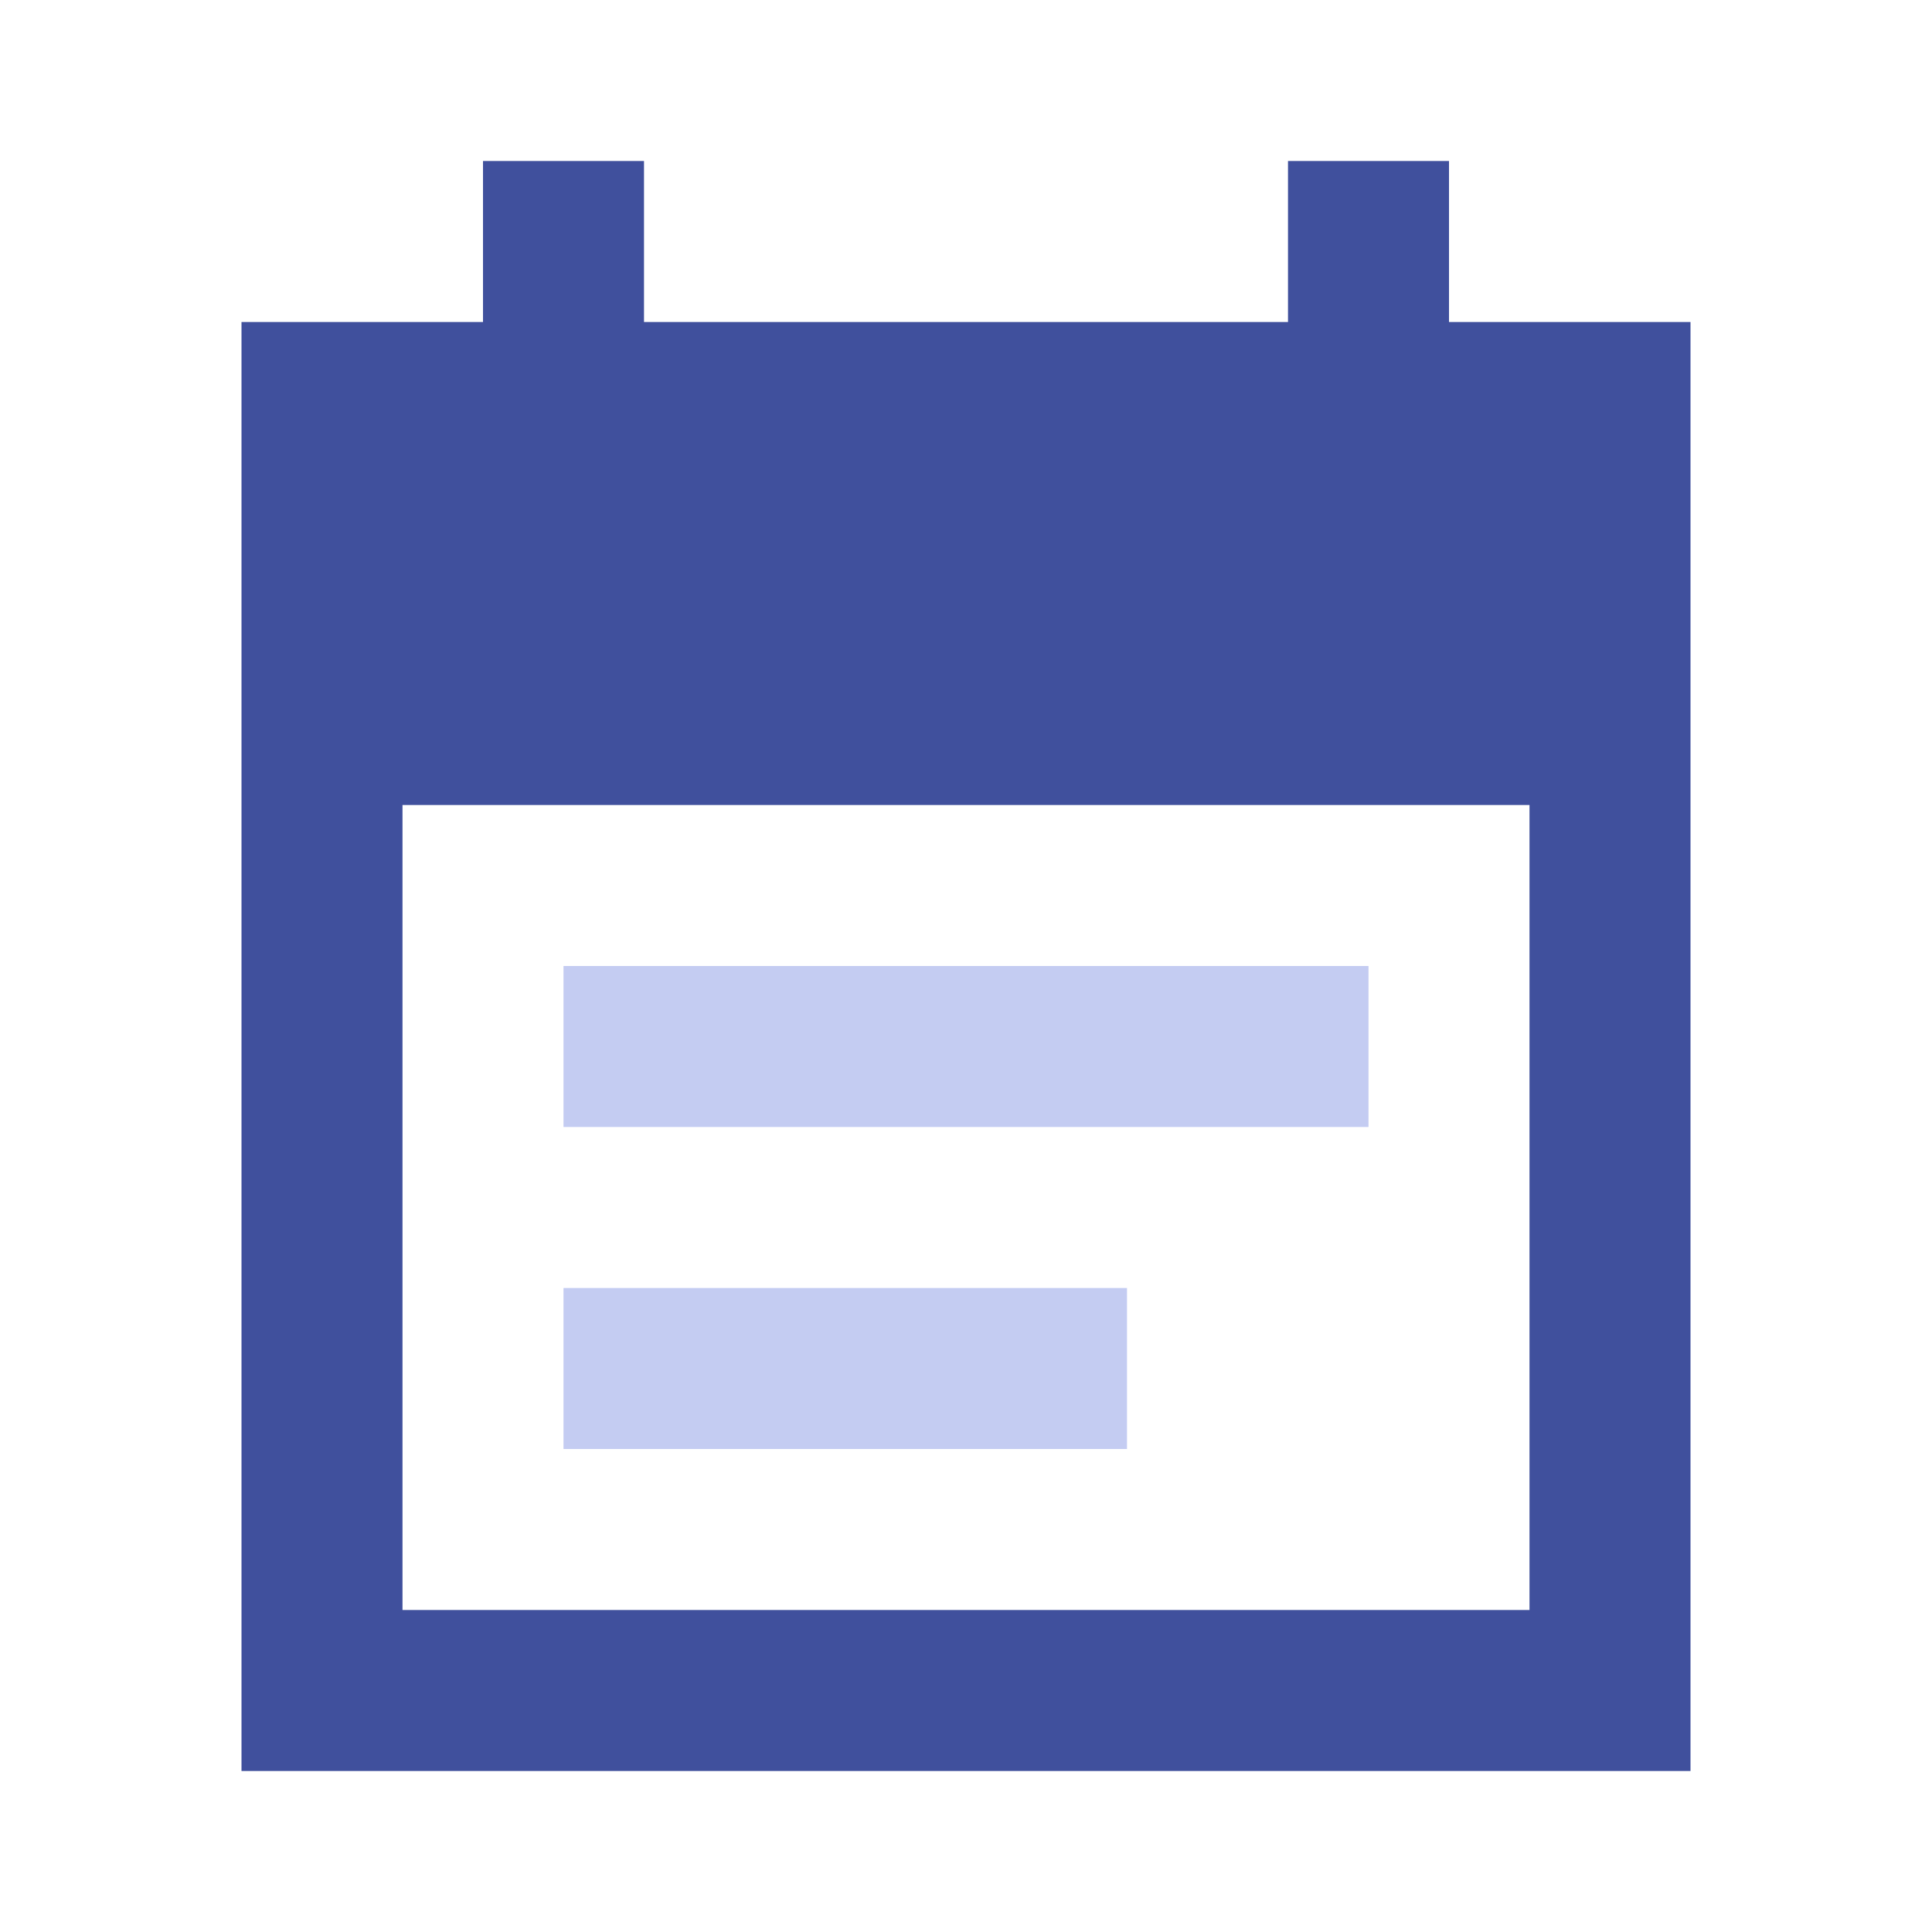
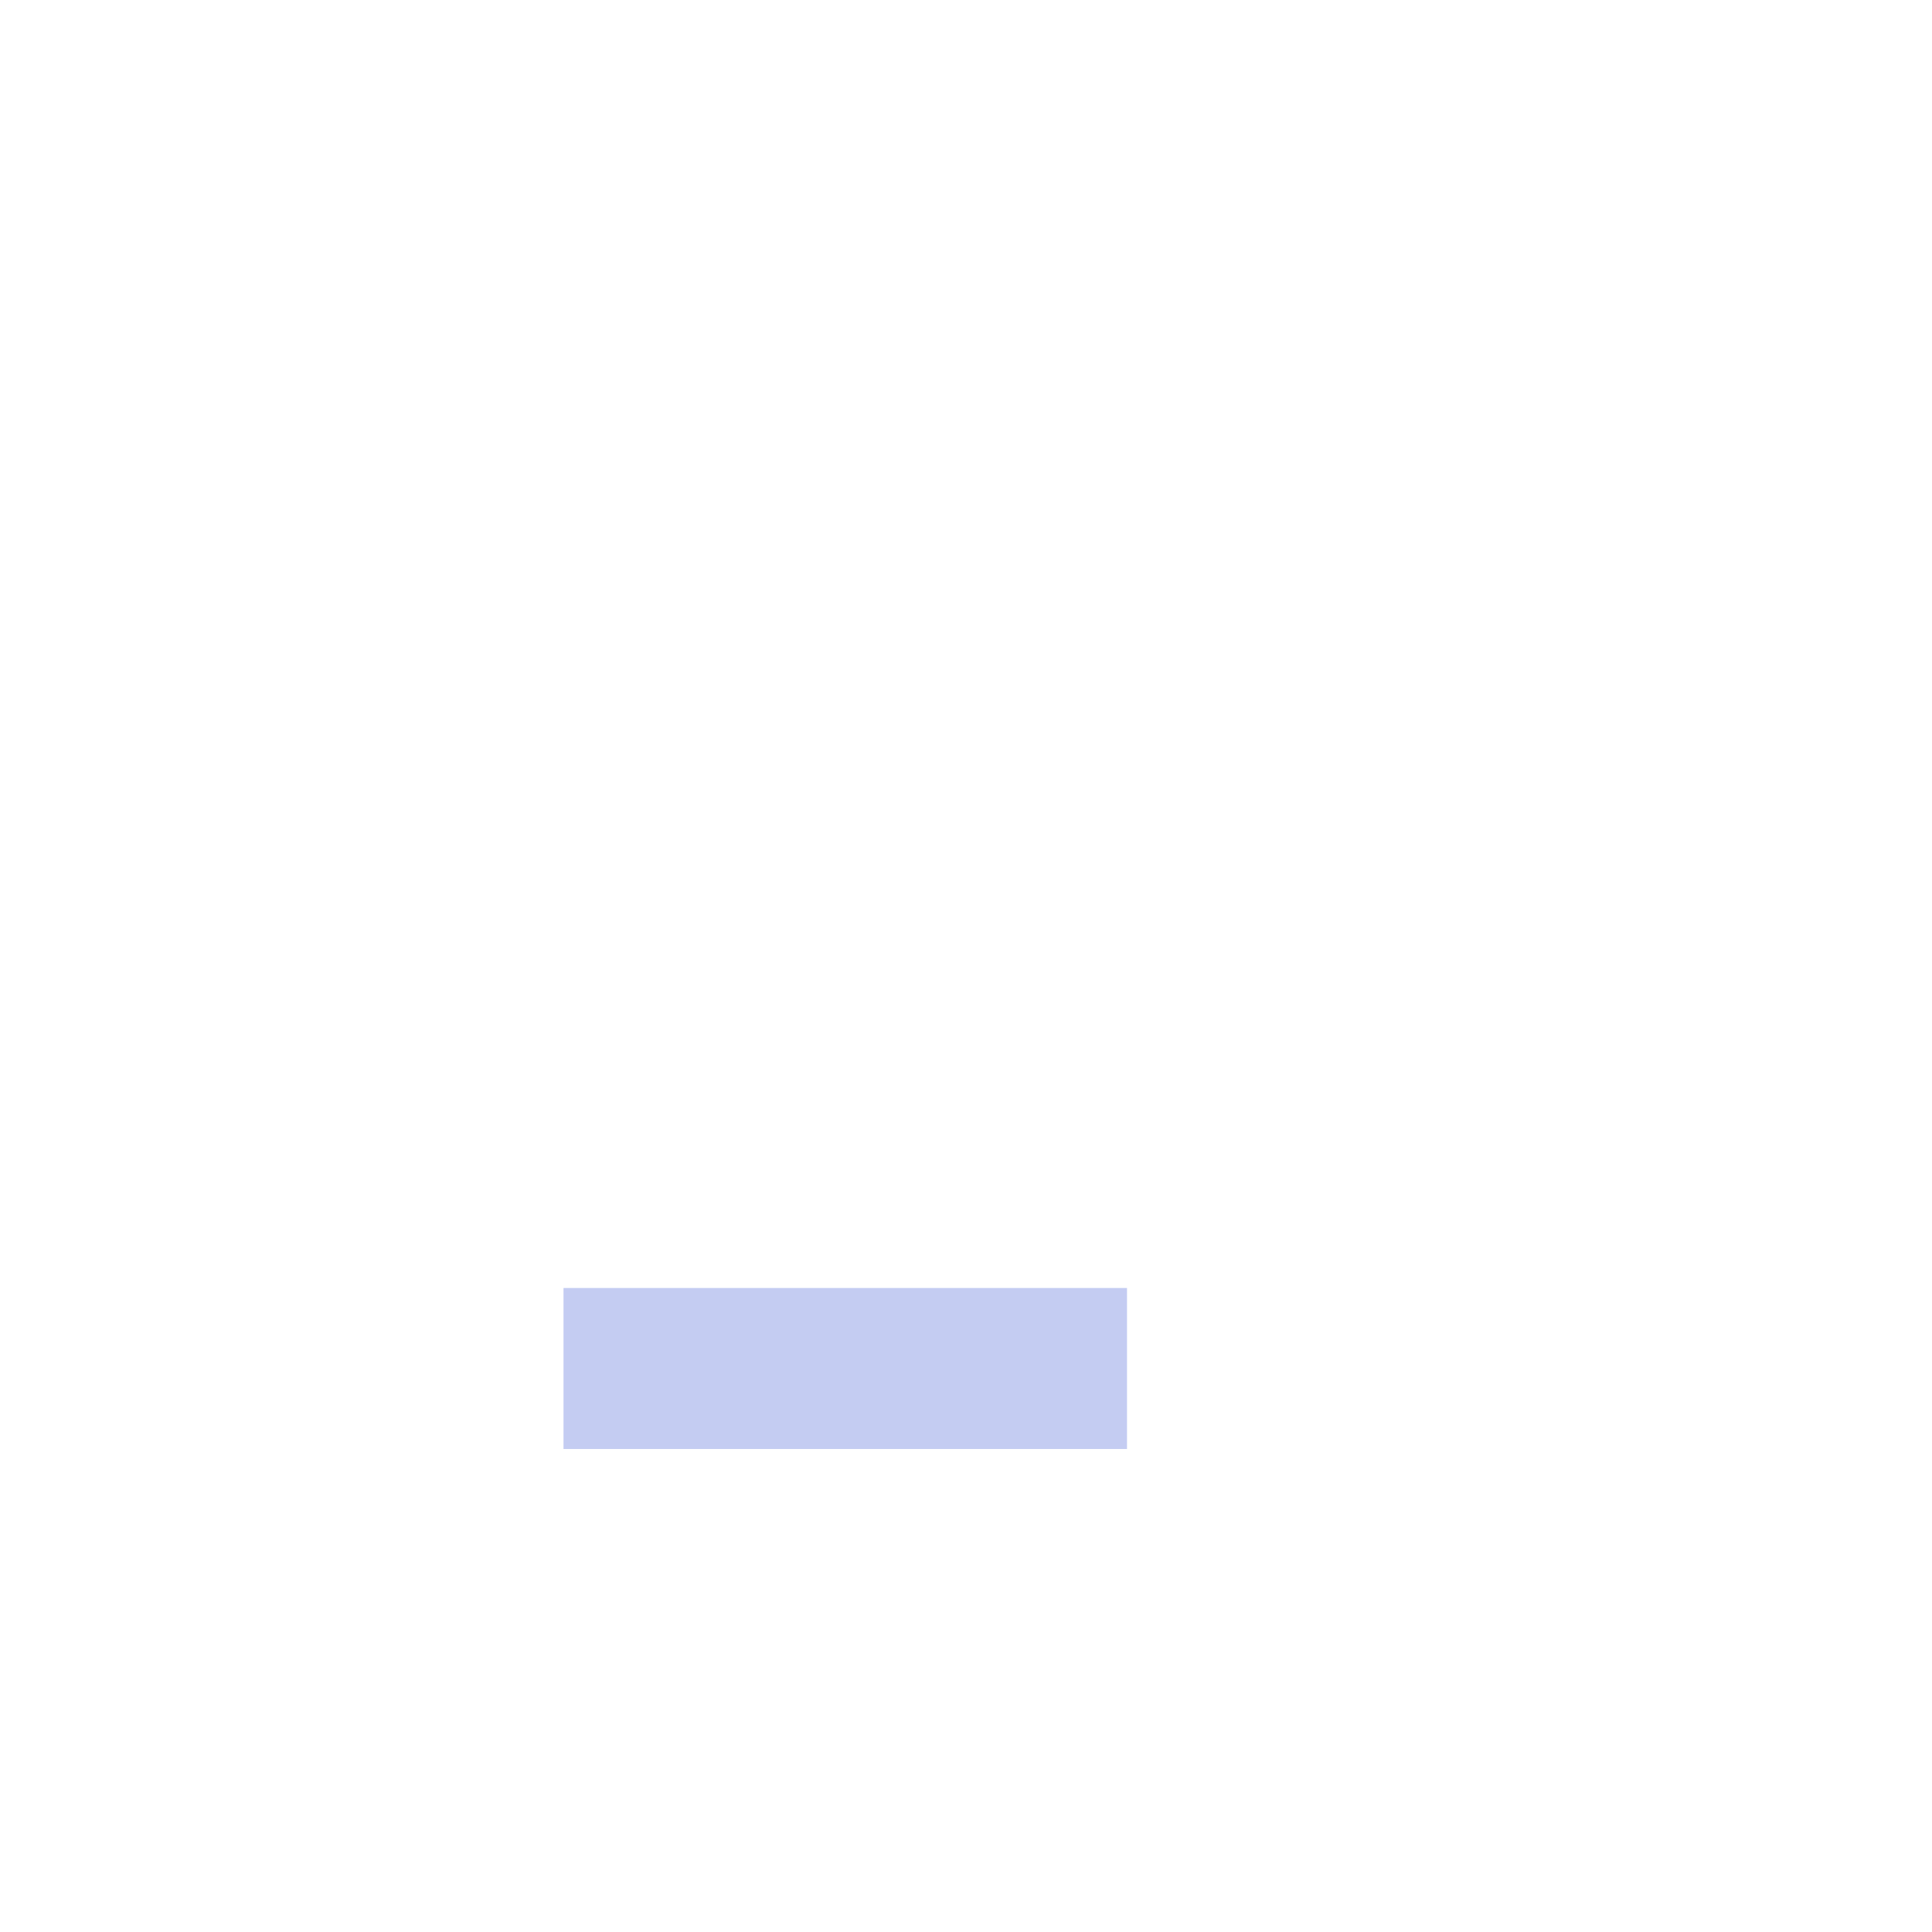
<svg xmlns="http://www.w3.org/2000/svg" width="45" height="45" viewBox="0 0 45 45" fill="none">
-   <path d="M5.625 41.25V7.5H11.25V3.75H15V7.5H30V3.75H33.75V7.5H39.375V41.25H5.625ZM9.375 37.5H35.625V18.75H9.375V37.5Z" fill="#40509D" />
-   <path d="M13.125 22.5V26.25H31.875V22.5H13.125Z" fill="#C4CCF2" />
  <path d="M13.125 30V33.75H26.25V30H13.125Z" fill="#C4CCF2" />
</svg>